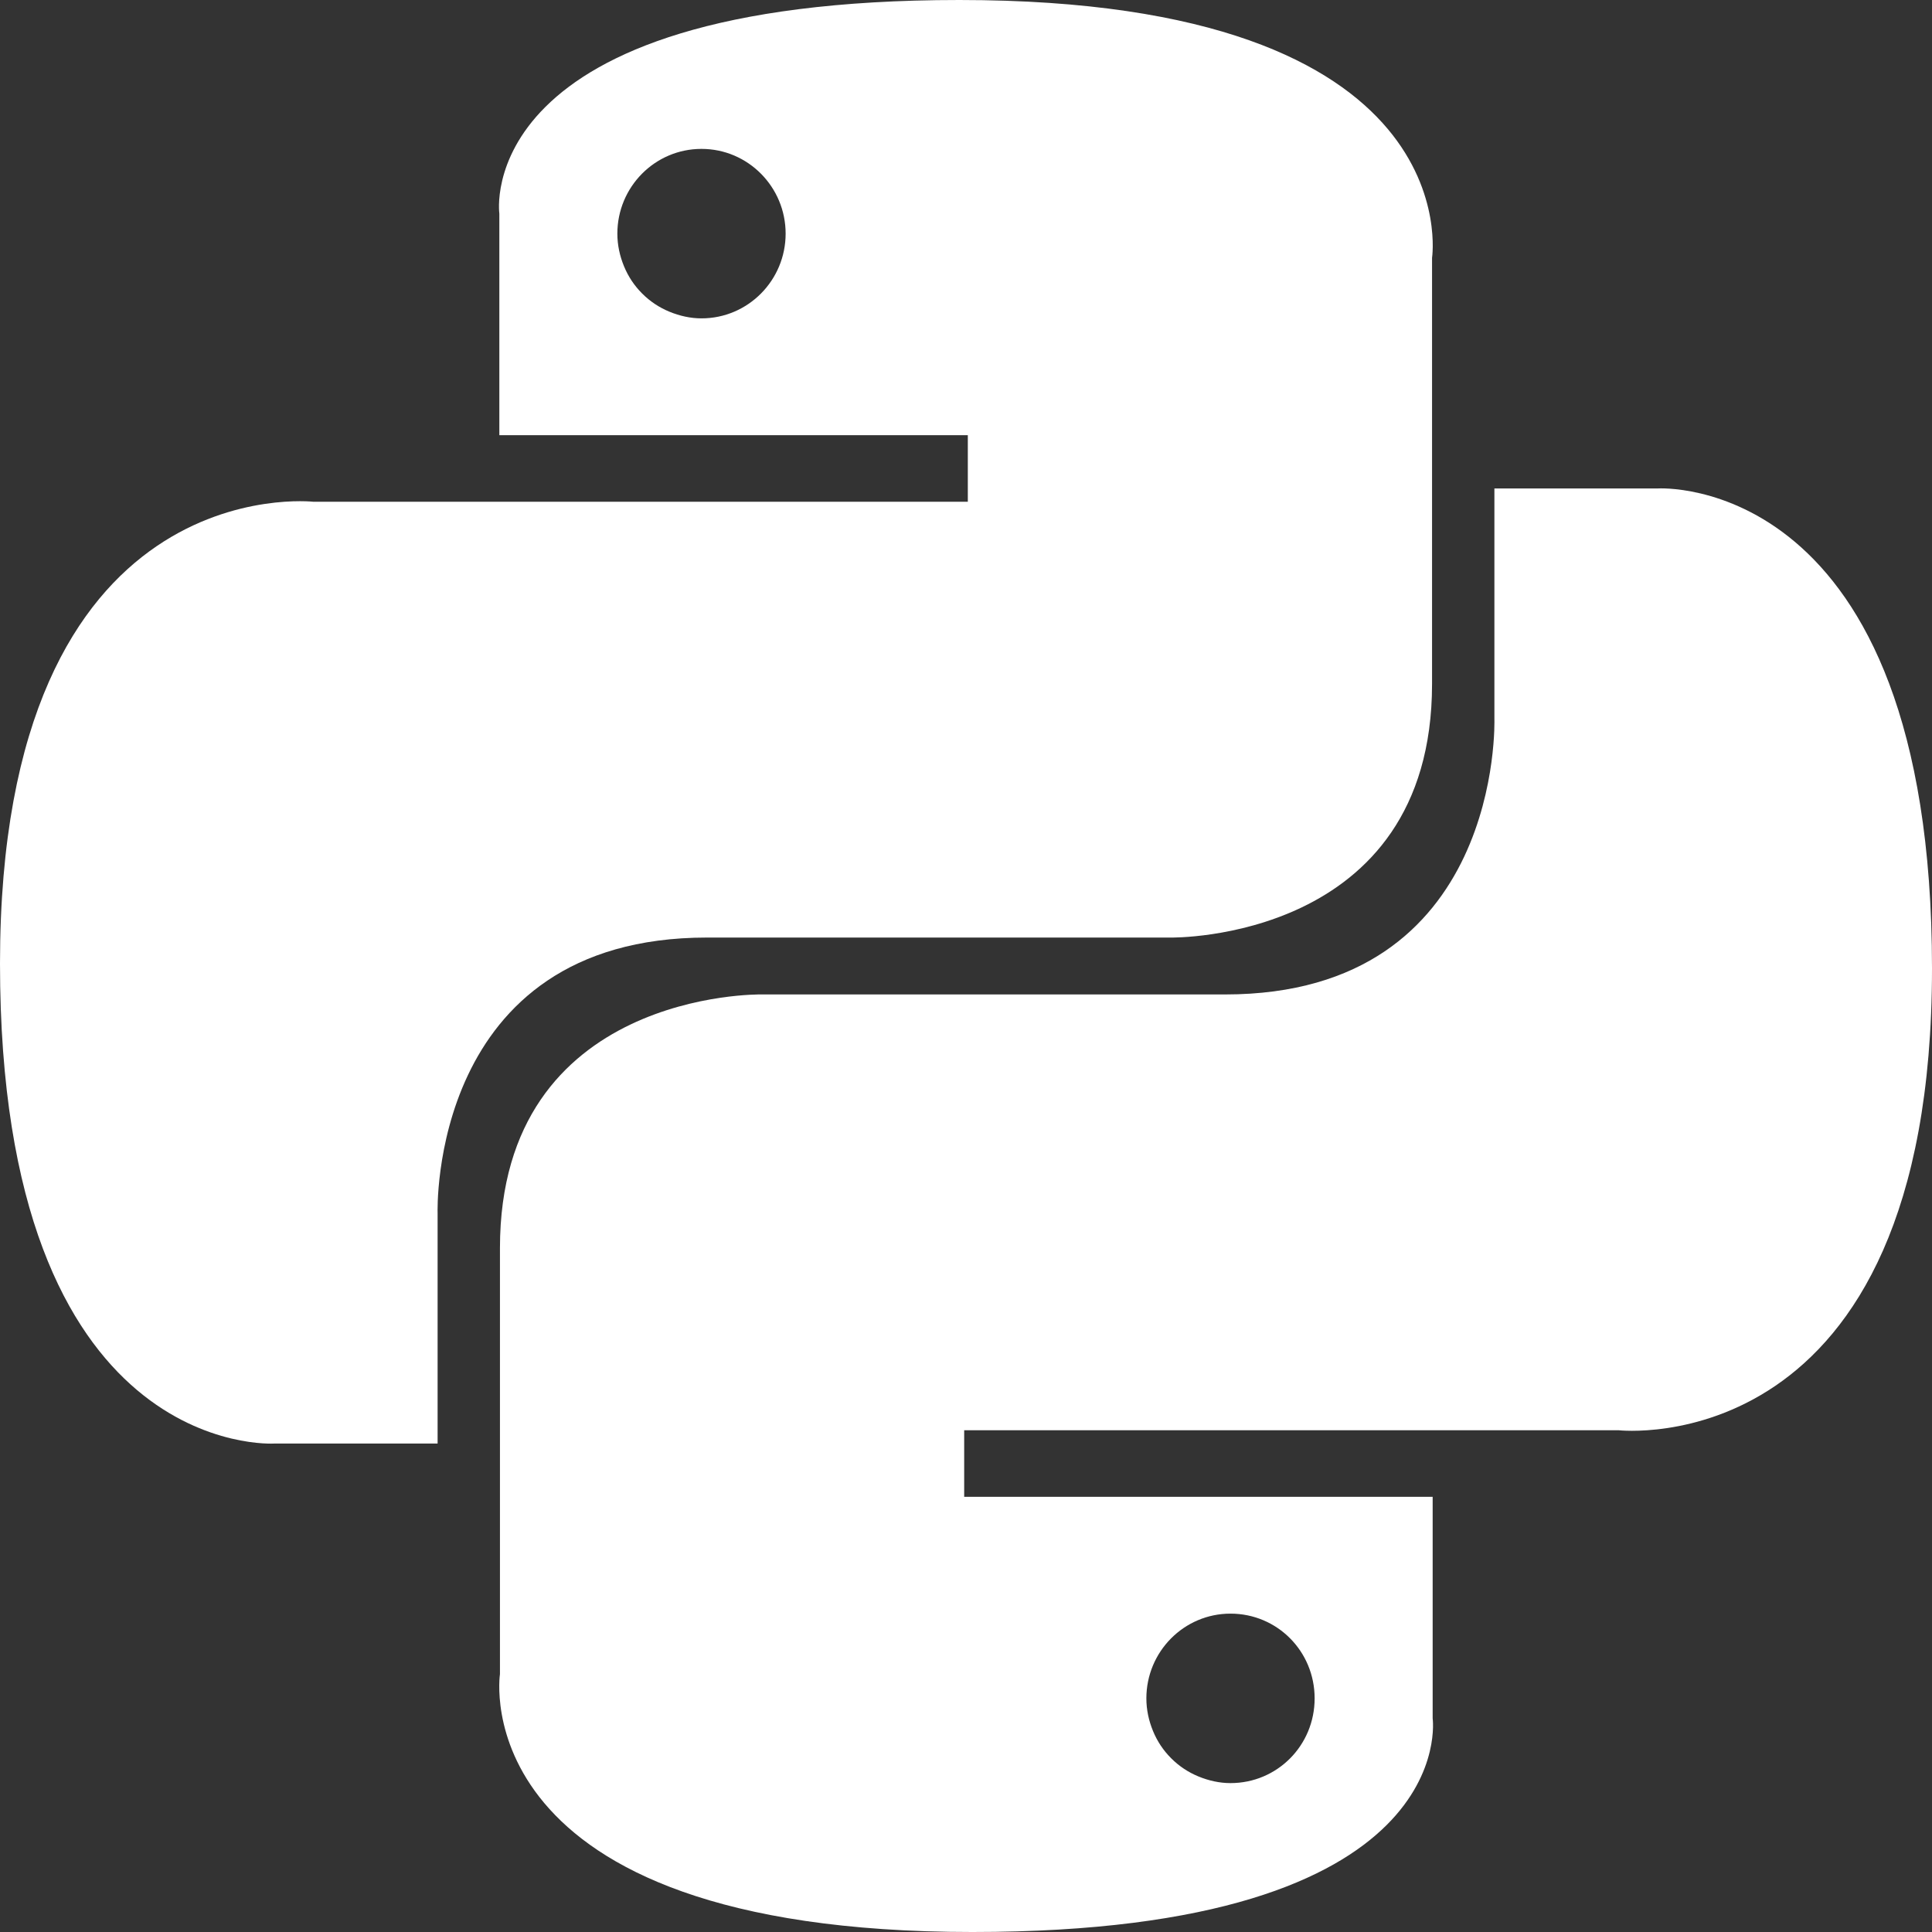
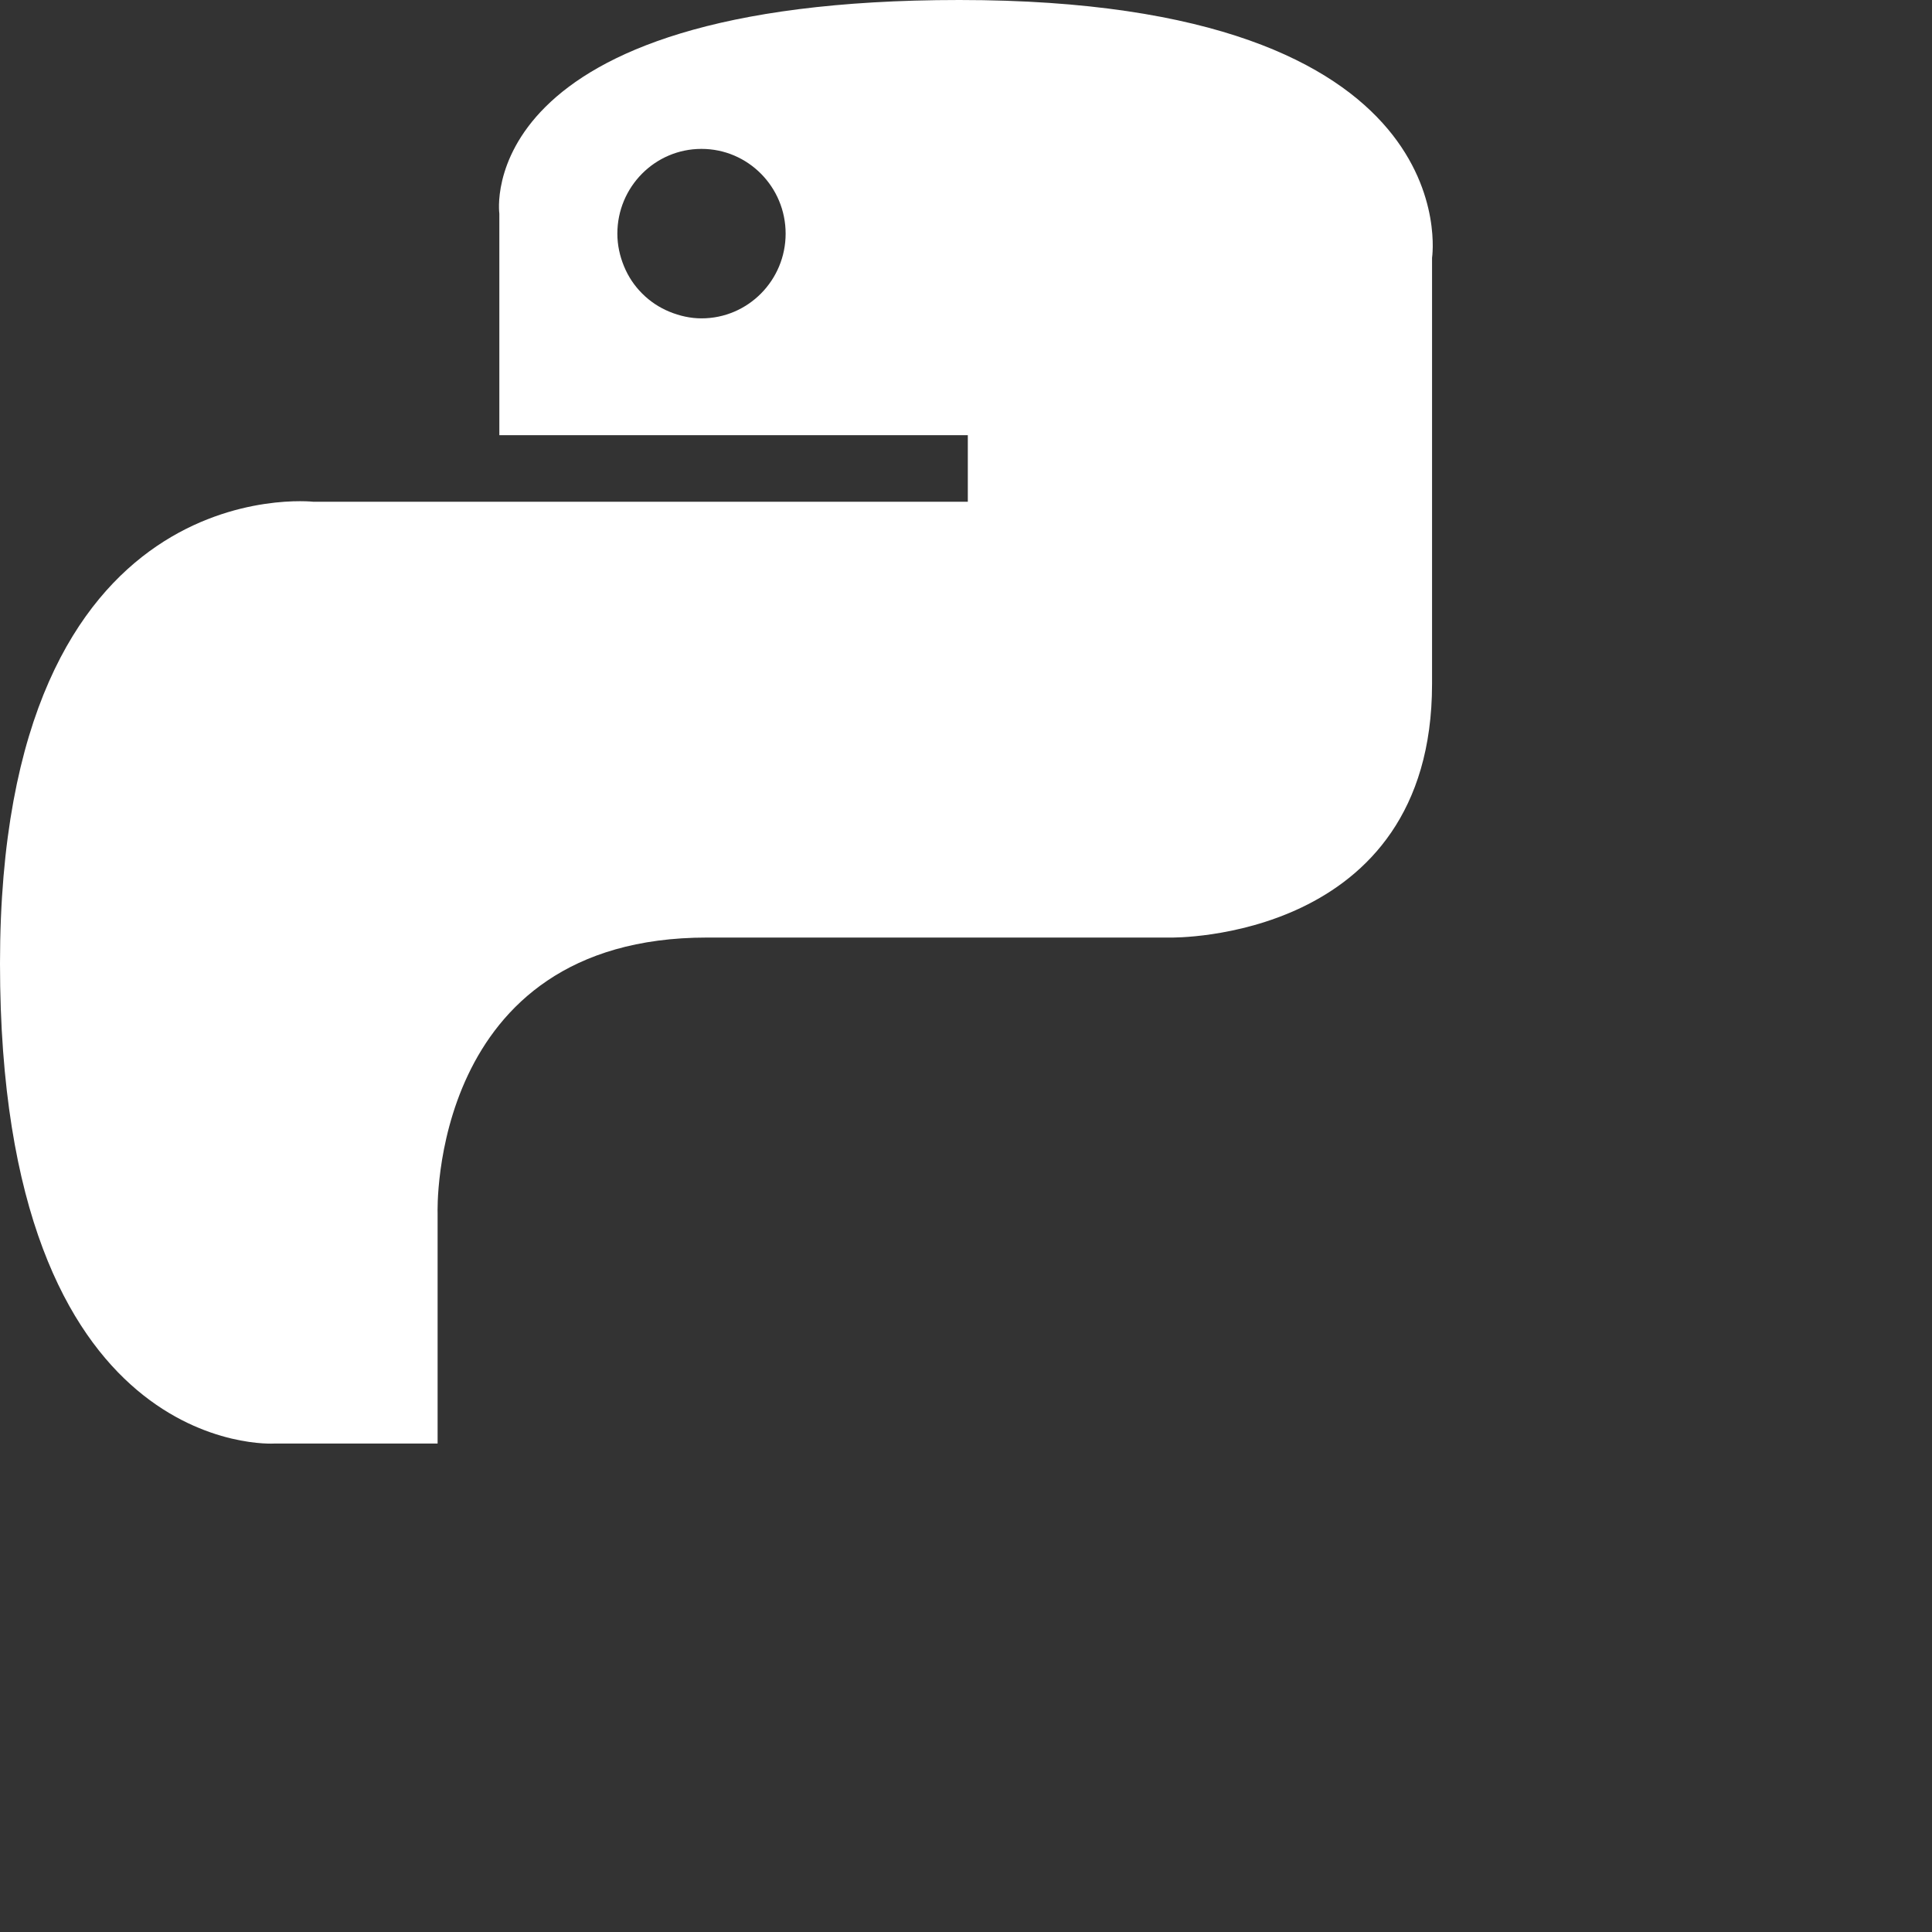
<svg xmlns="http://www.w3.org/2000/svg" id="Layer_1" viewBox="0 0 31.92 31.92">
  <rect x="0" y="0" width="31.92" height="31.92" fill="#333333" stroke="none" />
  <defs>
    <style>.cls-1{fill:#fff;}</style>
  </defs>
  <path class="cls-1" d="M15.85,0c-8.1,0-7.6,3.53-7.6,3.53v3.66h7.74v1.1H5.18S0,7.7,0,15.92s4.53,7.93,4.53,7.93h2.7v-3.81s-.15-4.55,4.45-4.55h7.67s4.31,.07,4.31-4.19V4.26S24.31,0,15.85,0Zm-4.26,2.46c.77,0,1.39,.63,1.39,1.4s-.62,1.4-1.39,1.4c-.18,0-.36-.04-.53-.11-.17-.07-.32-.17-.45-.3-.13-.13-.23-.28-.3-.45-.07-.17-.11-.35-.11-.54,0-.77,.62-1.4,1.39-1.4Z" />
-   <path class="cls-1" d="M16.07,31.92c8.1,0,7.6-3.53,7.6-3.53v-3.66h-7.74v-1.1h10.81s5.18,.59,5.18-7.63-4.53-7.93-4.53-7.93h-2.7v3.81s.15,4.55-4.45,4.55h-7.67s-4.31-.07-4.31,4.19v7.04s-.65,4.26,7.81,4.26Zm4.26-2.46c-.18,0-.36-.04-.53-.11-.17-.07-.32-.17-.45-.3-.13-.13-.23-.28-.3-.45-.07-.17-.11-.35-.11-.54,0-.77,.62-1.4,1.39-1.4s1.39,.62,1.39,1.4-.62,1.4-1.39,1.4Z" />
</svg>